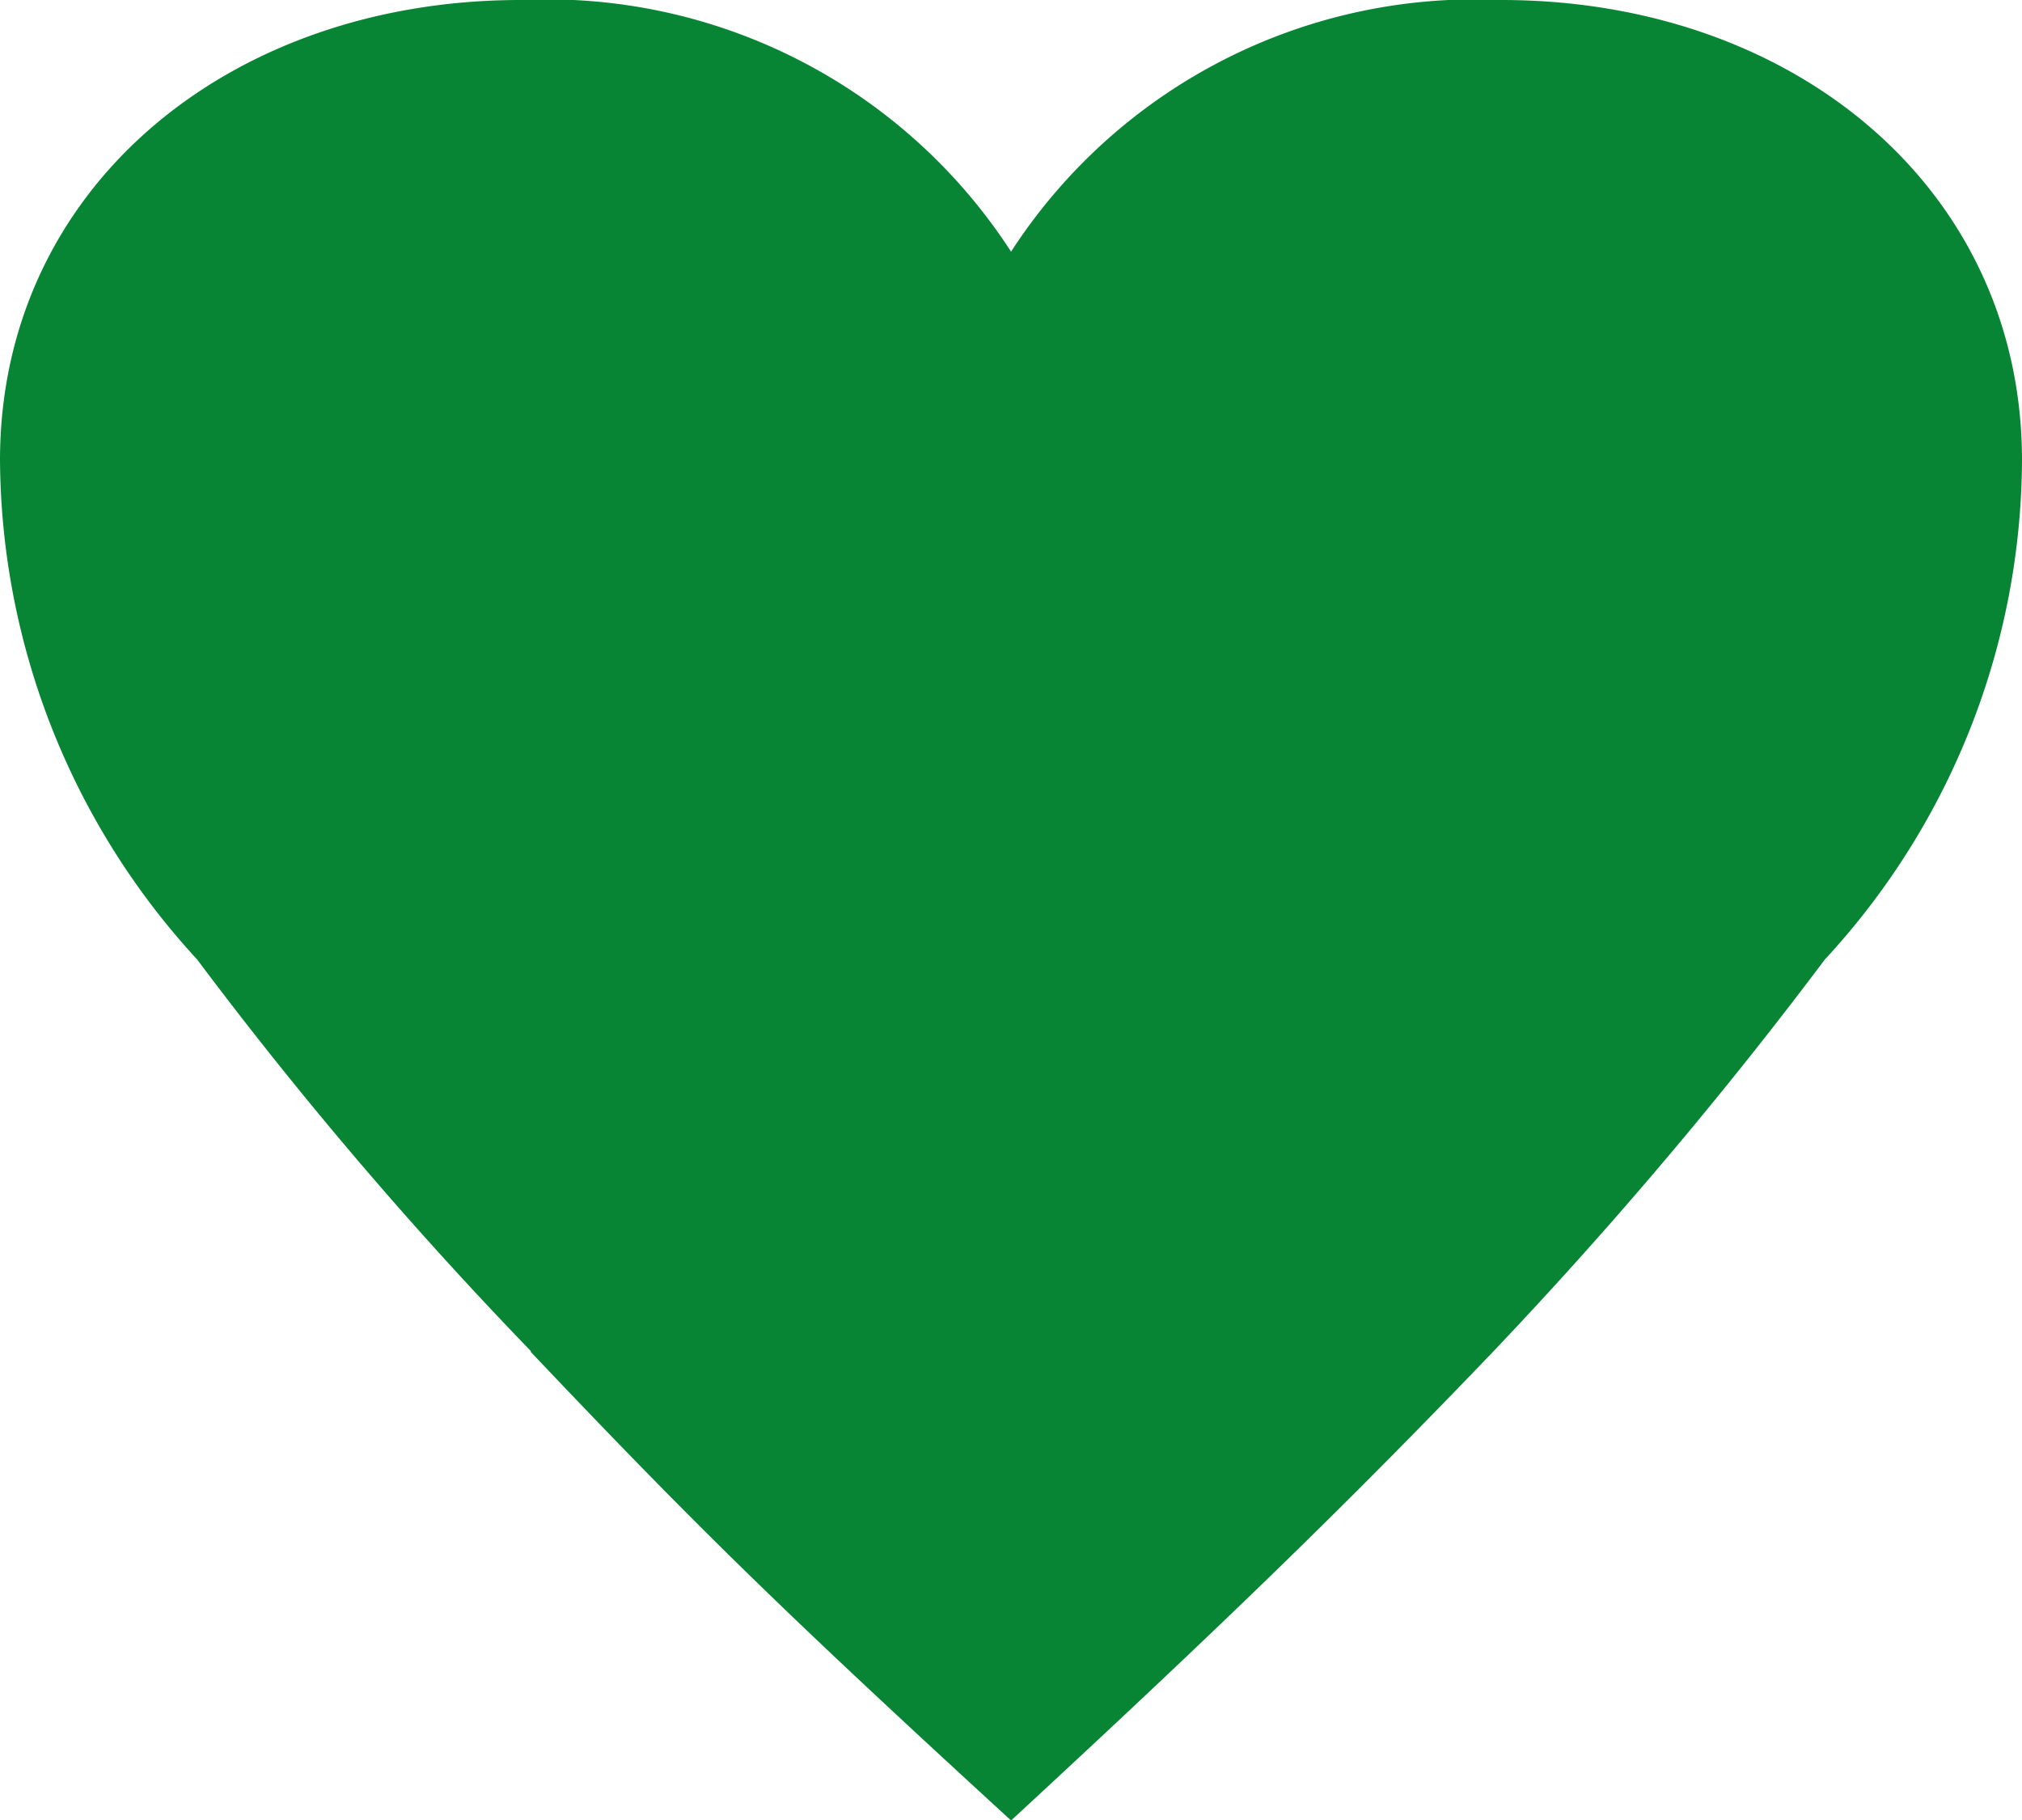
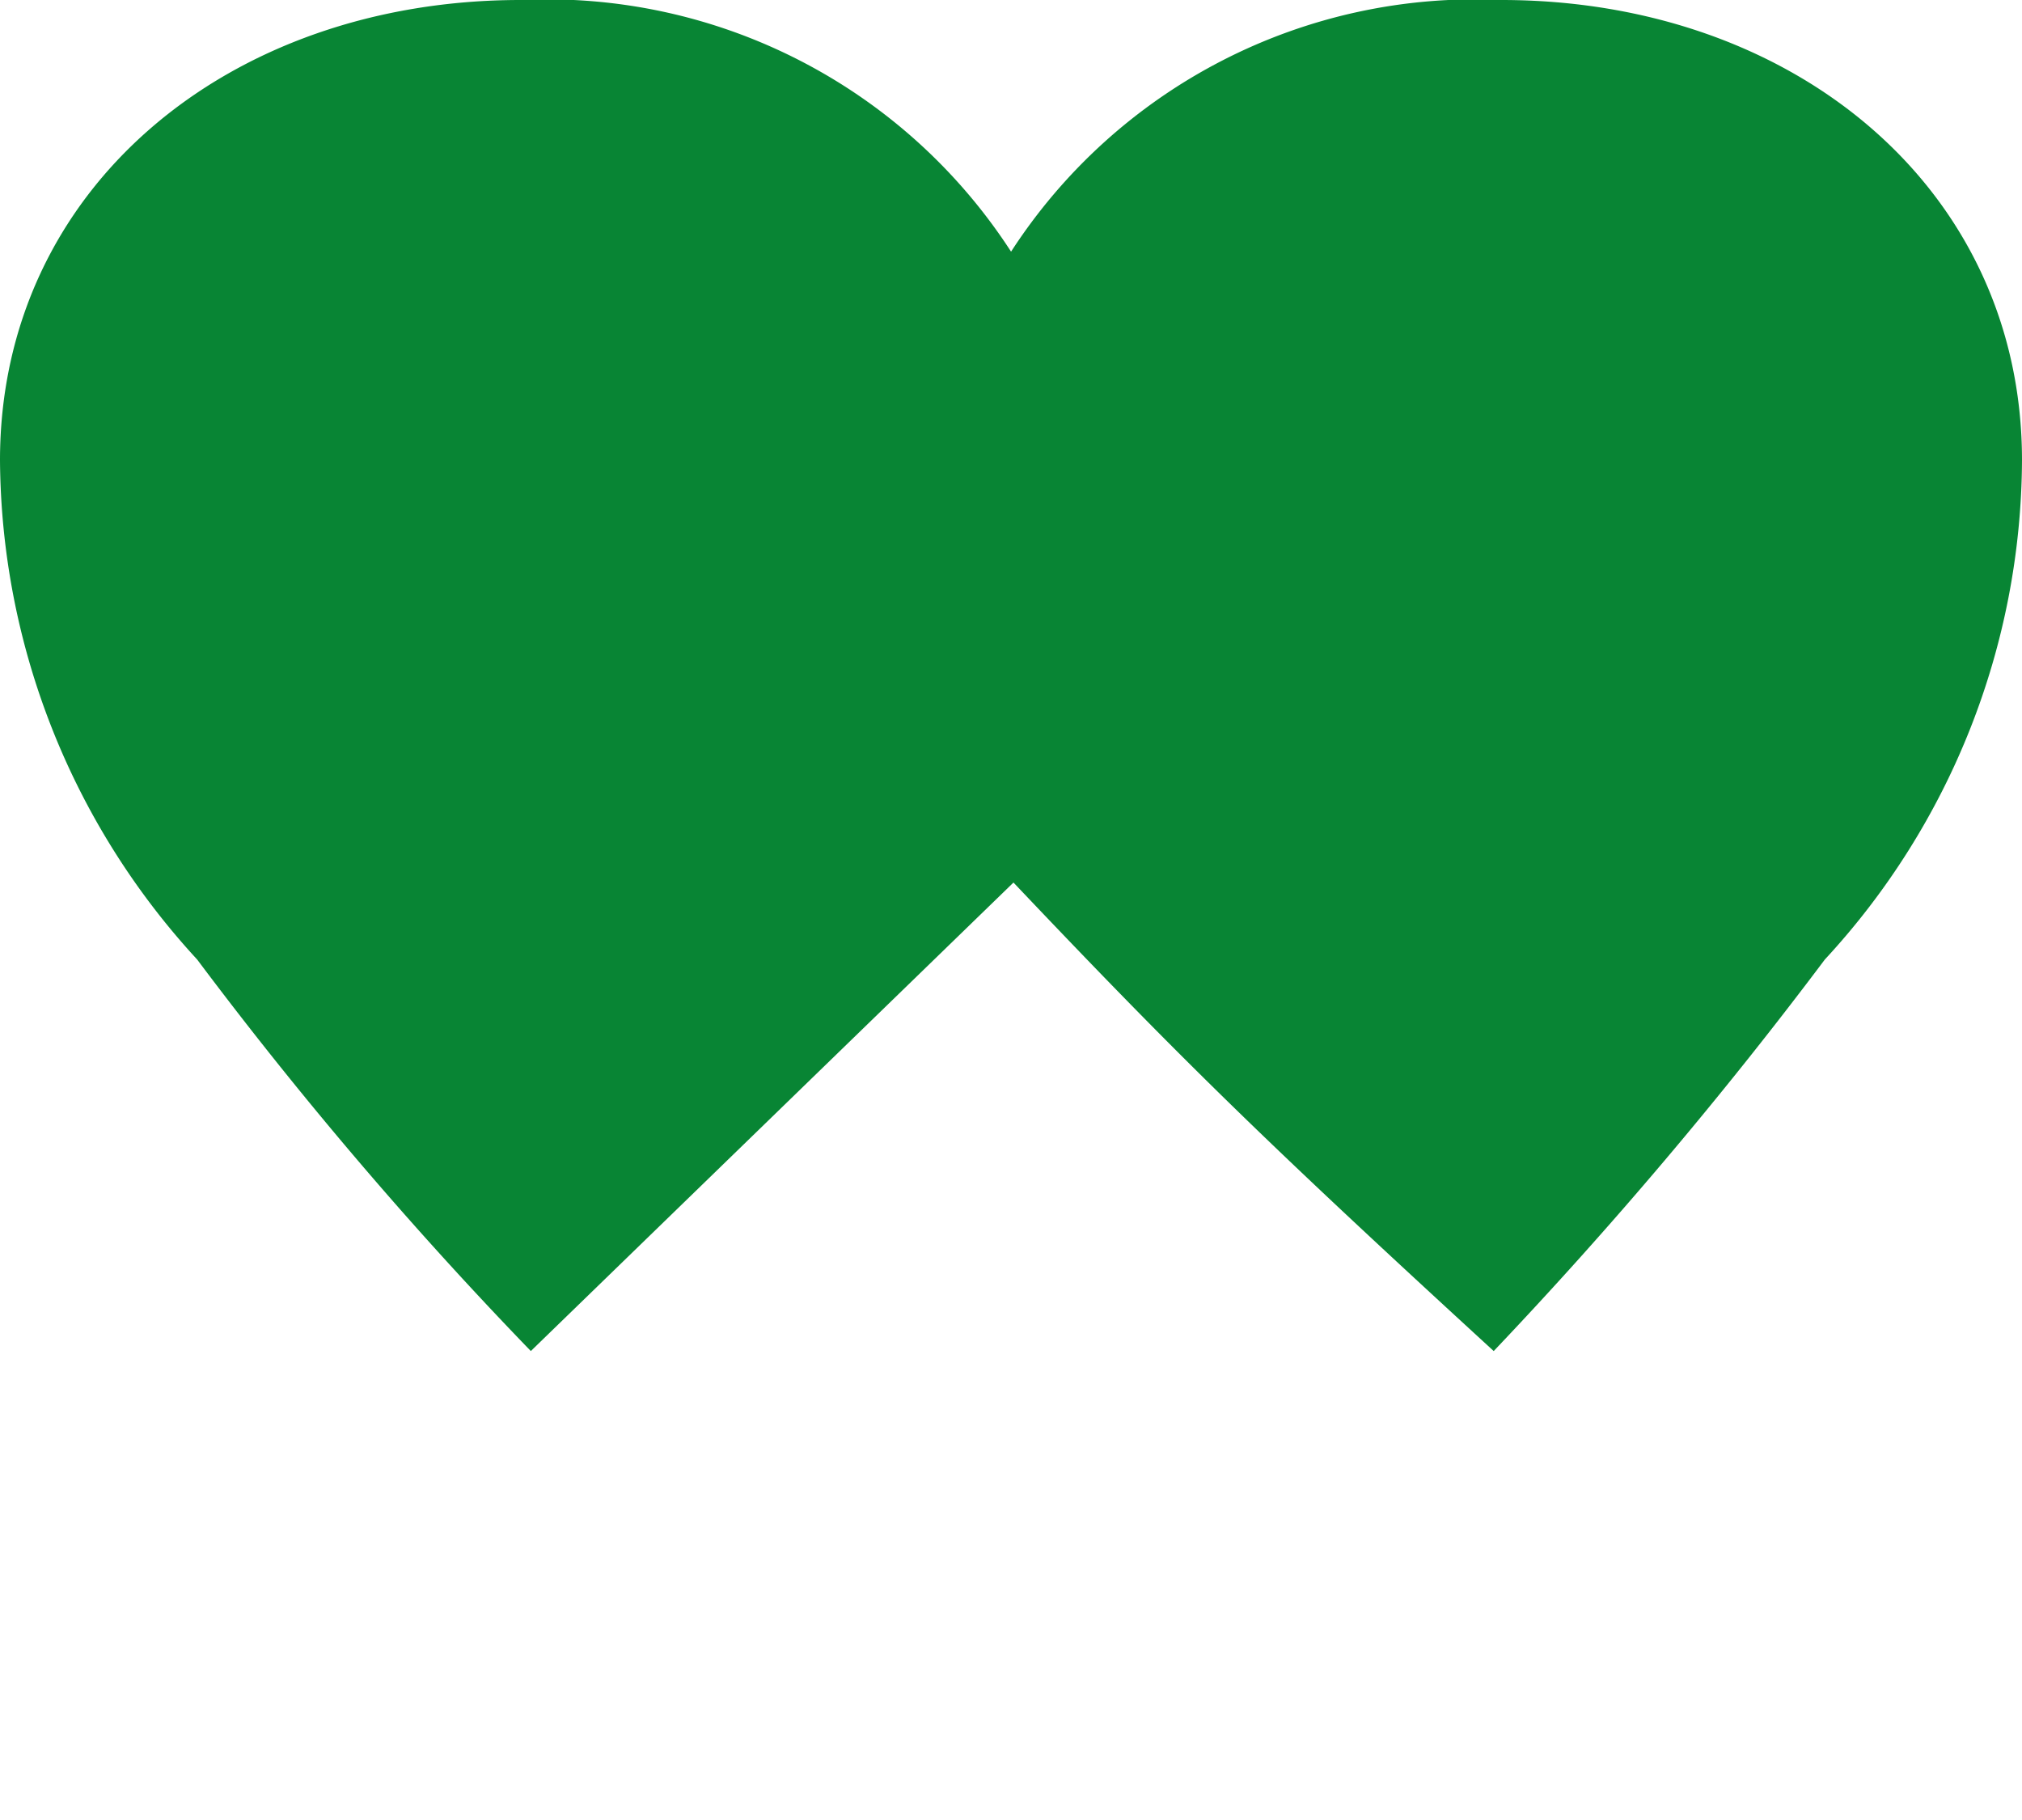
<svg xmlns="http://www.w3.org/2000/svg" width="15.107" height="13.597" viewBox="0 0 15.107 13.597">
-   <path id="Path_3406" data-name="Path 3406" d="M3.966,10.093A30.6,30.6,0,0,1,1.473,7.168,5.553,5.553,0,0,1,0,3.439C0,1.414,1.7,0,3.89,0A4.13,4.13,0,0,1,7.554,1.88,4.13,4.13,0,0,1,11.217,0c2.191,0,3.89,1.414,3.89,3.439a5.525,5.525,0,0,1-1.473,3.729,33.052,33.052,0,0,1-2.474,2.925C10.1,11.2,9.178,12.1,7.554,13.6c-1.7-1.559-2.342-2.186-3.588-3.5" fill="#088534" />
+   <path id="Path_3406" data-name="Path 3406" d="M3.966,10.093A30.6,30.6,0,0,1,1.473,7.168,5.553,5.553,0,0,1,0,3.439C0,1.414,1.7,0,3.89,0A4.13,4.13,0,0,1,7.554,1.88,4.13,4.13,0,0,1,11.217,0c2.191,0,3.89,1.414,3.89,3.439a5.525,5.525,0,0,1-1.473,3.729,33.052,33.052,0,0,1-2.474,2.925c-1.7-1.559-2.342-2.186-3.588-3.5" fill="#088534" />
</svg>